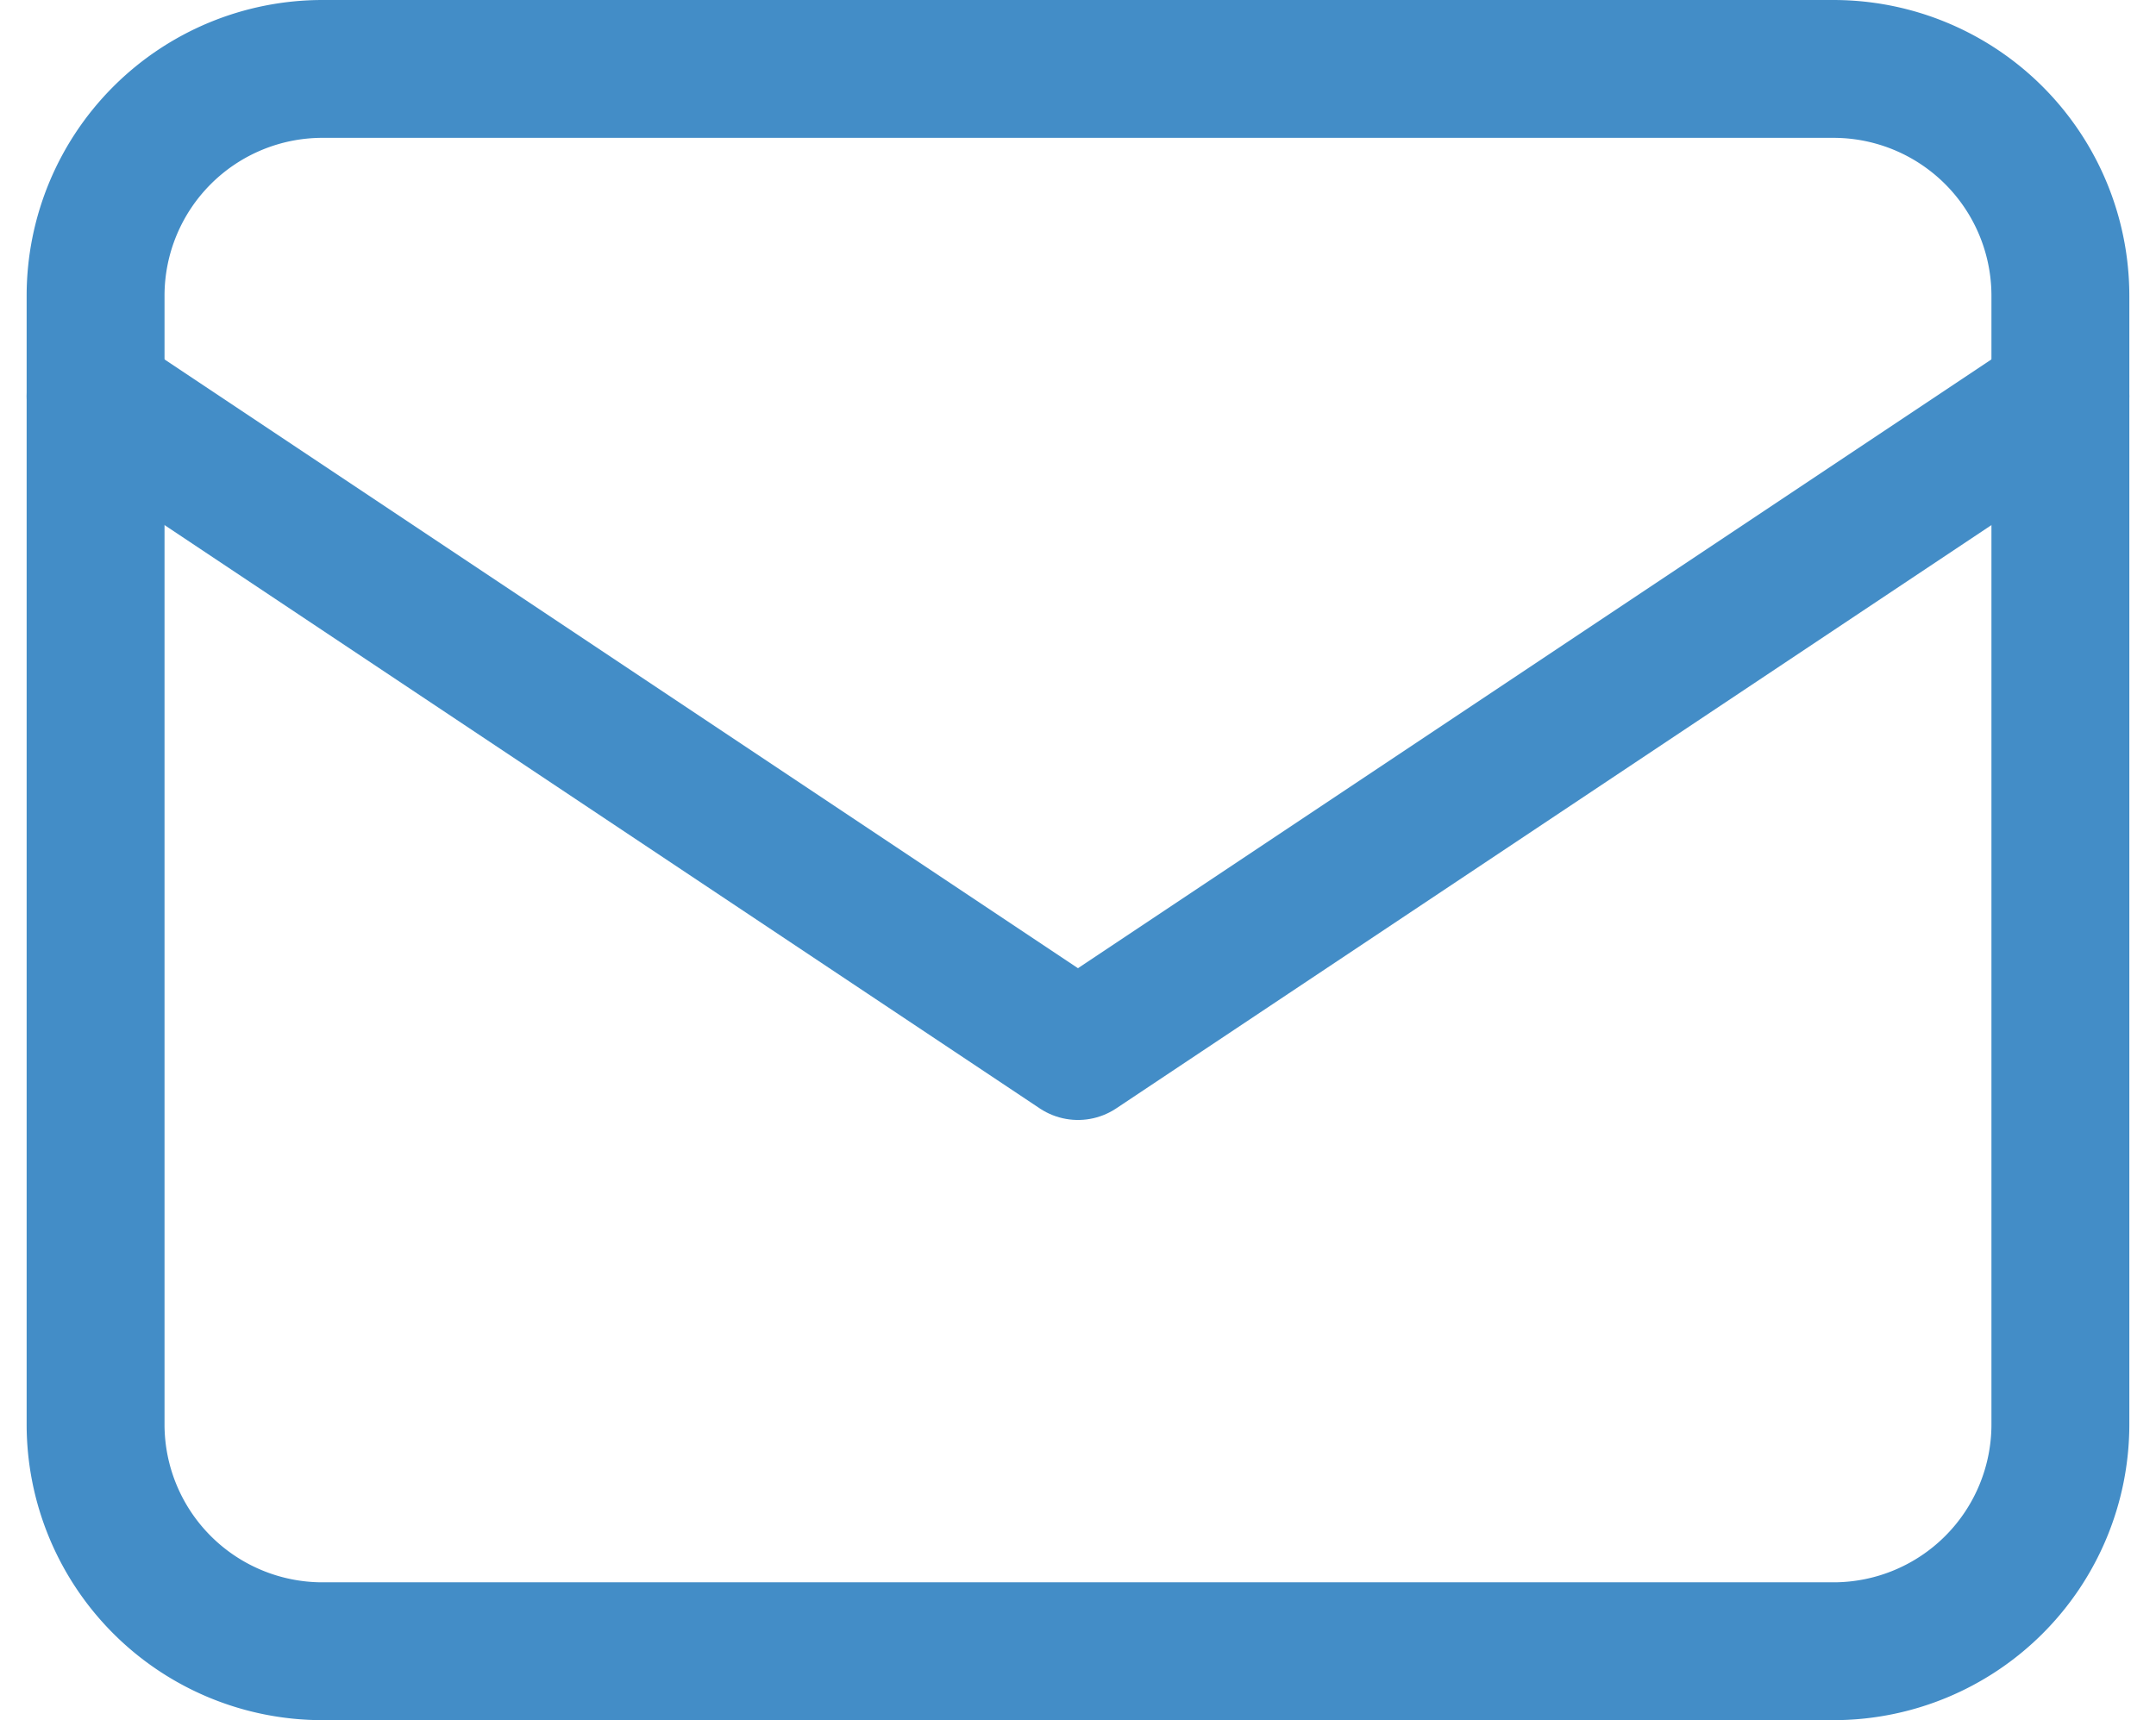
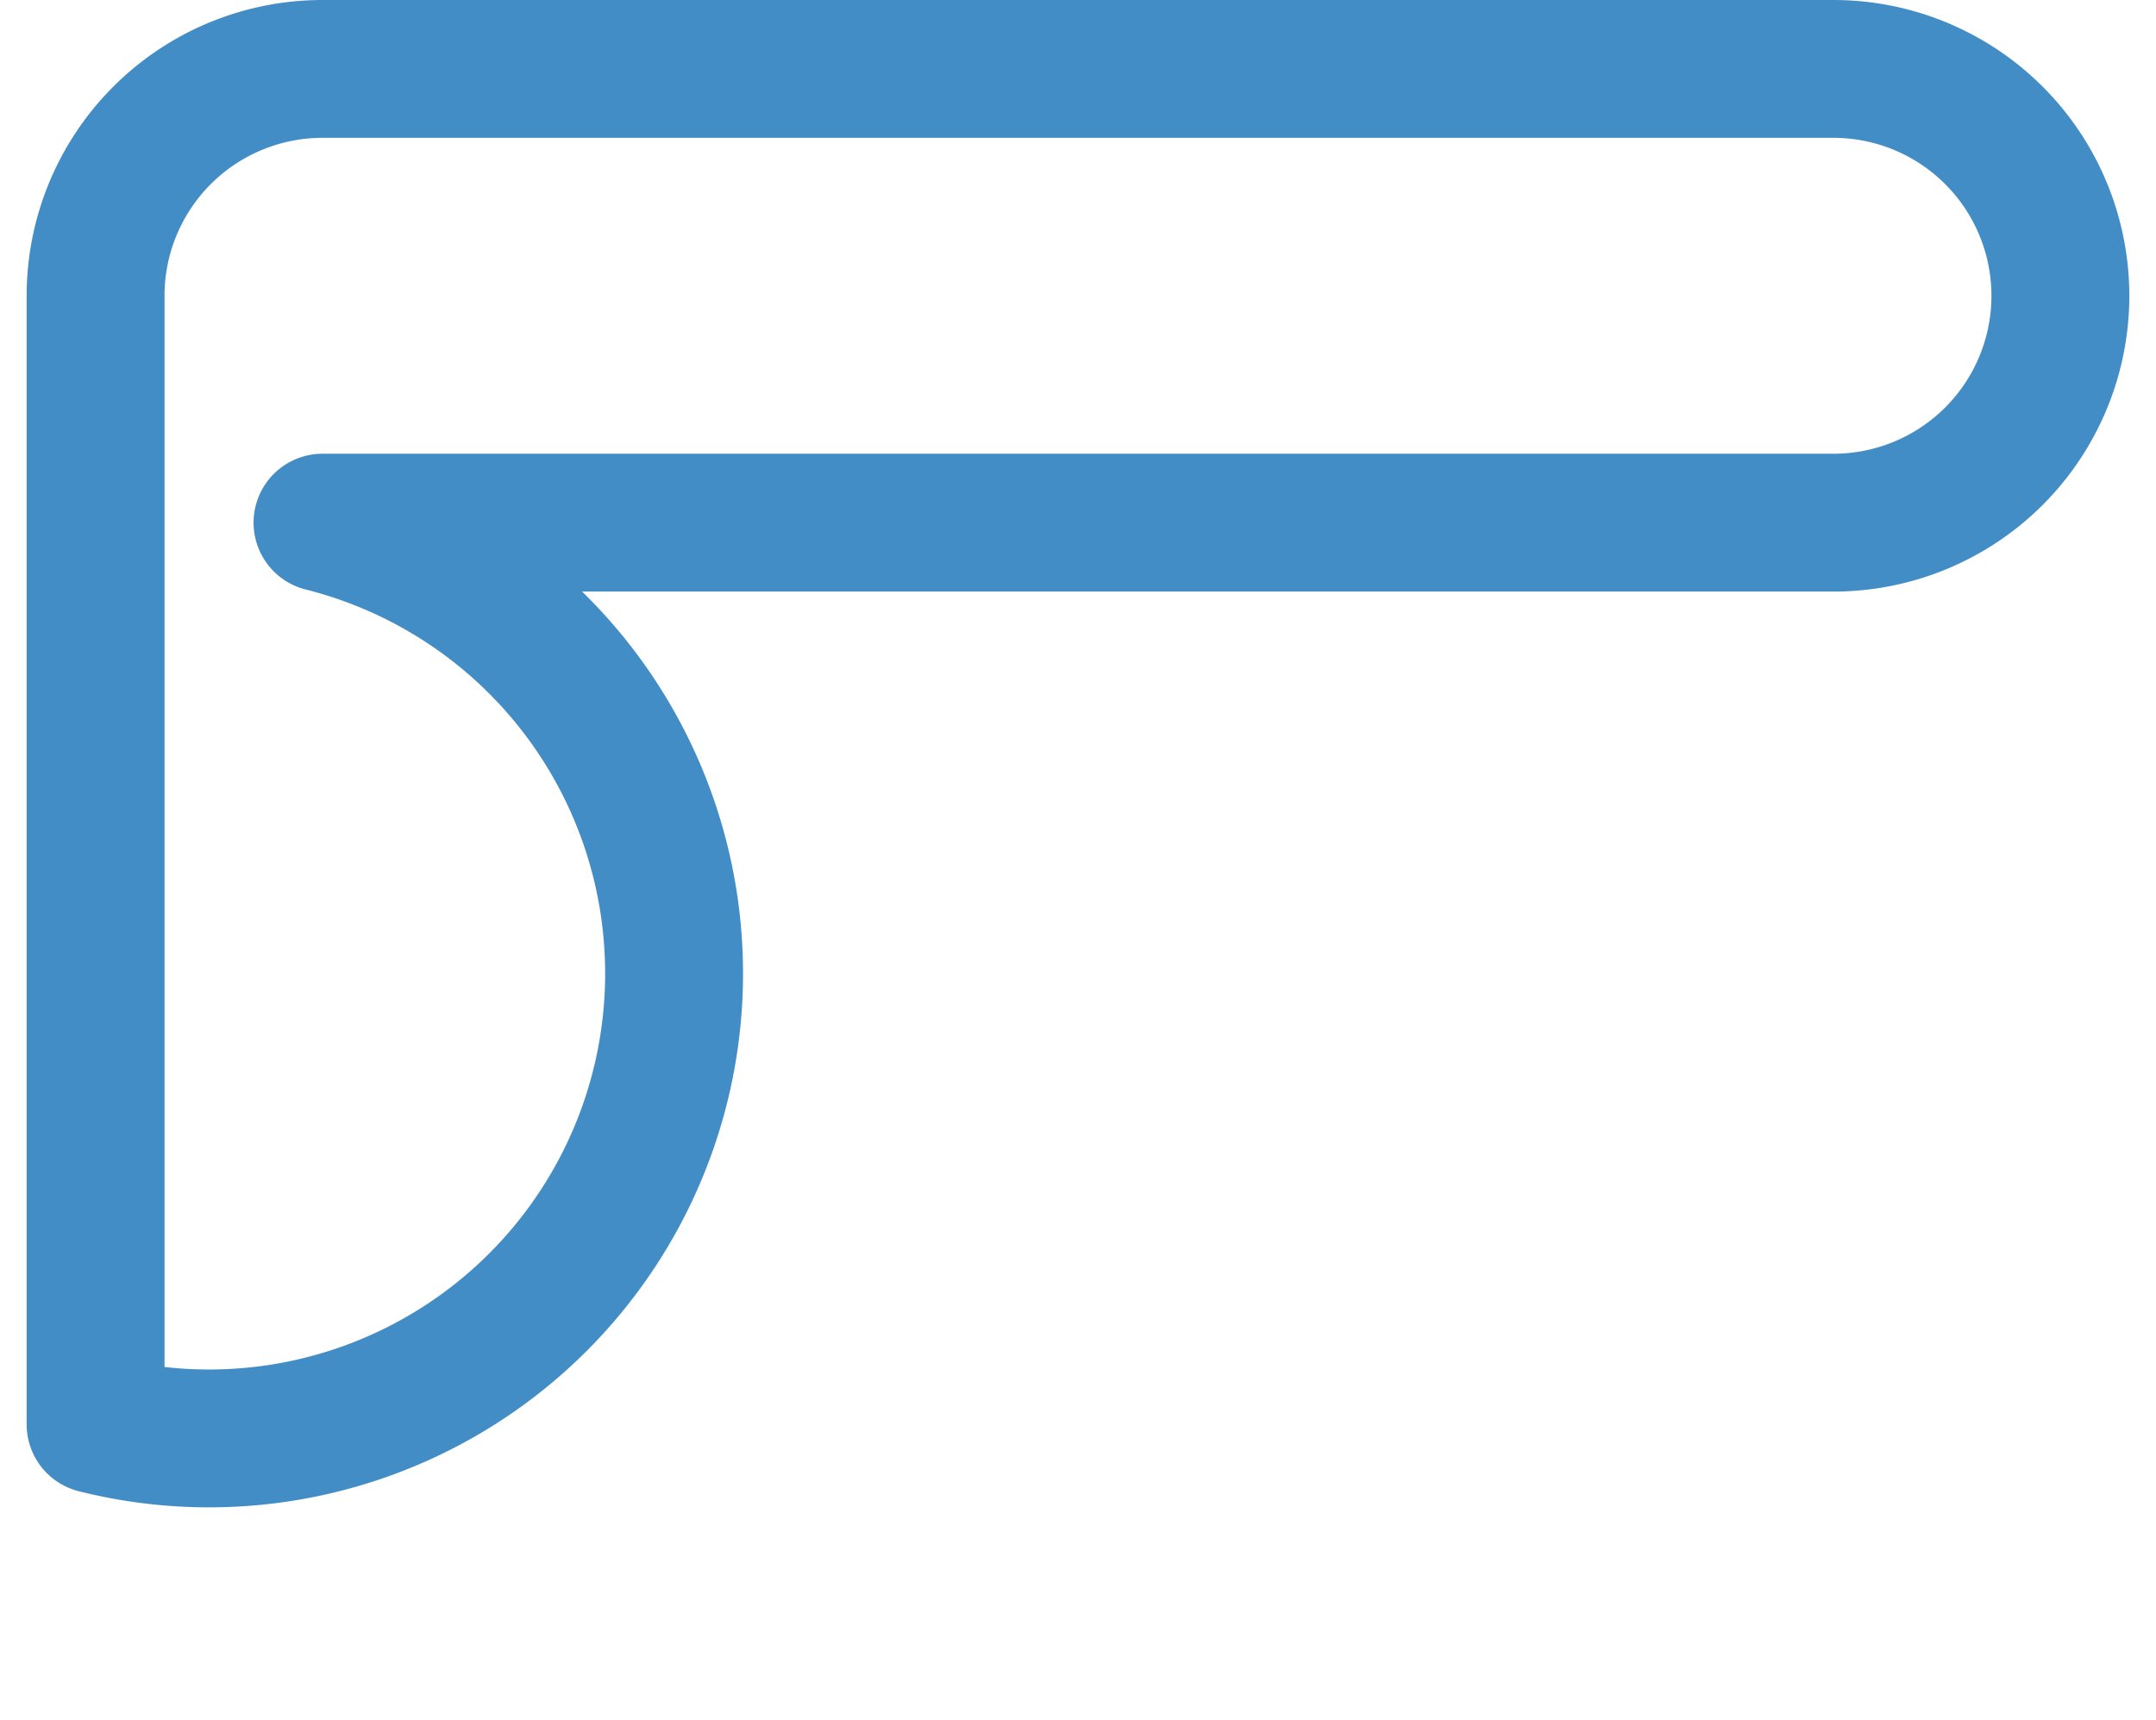
<svg xmlns="http://www.w3.org/2000/svg" width="62.547" height="49.917" viewBox="0 0 62.547 49.917">
  <g id="Group_57420" data-name="Group 57420" transform="translate(1.971 1.198)">
    <g id="Group_57763" data-name="Group 57763" transform="translate(0.802 0.802)">
-       <path id="Rectangle_18002" data-name="Rectangle 18002" d="M6.583,0H50.416A6.584,6.584,0,0,1,57,6.584v32.75a6.583,6.583,0,0,1-6.583,6.583H6.583A6.583,6.583,0,0,1,0,39.334V6.583A6.583,6.583,0,0,1,6.583,0Z" transform="translate(0)" fill="none" stroke="#438dc7" stroke-linecap="round" stroke-linejoin="round" stroke-width="4" />
-       <path id="Path_253210" data-name="Path 253210" d="M1,14.167l28.5,19,28.5-19" transform="translate(-1 -4.667)" fill="none" stroke="#438dc7" stroke-linecap="round" stroke-linejoin="round" stroke-width="4" />
+       <path id="Rectangle_18002" data-name="Rectangle 18002" d="M6.583,0H50.416A6.584,6.584,0,0,1,57,6.584a6.583,6.583,0,0,1-6.583,6.583H6.583A6.583,6.583,0,0,1,0,39.334V6.583A6.583,6.583,0,0,1,6.583,0Z" transform="translate(0)" fill="none" stroke="#438dc7" stroke-linecap="round" stroke-linejoin="round" stroke-width="4" />
    </g>
  </g>
</svg>